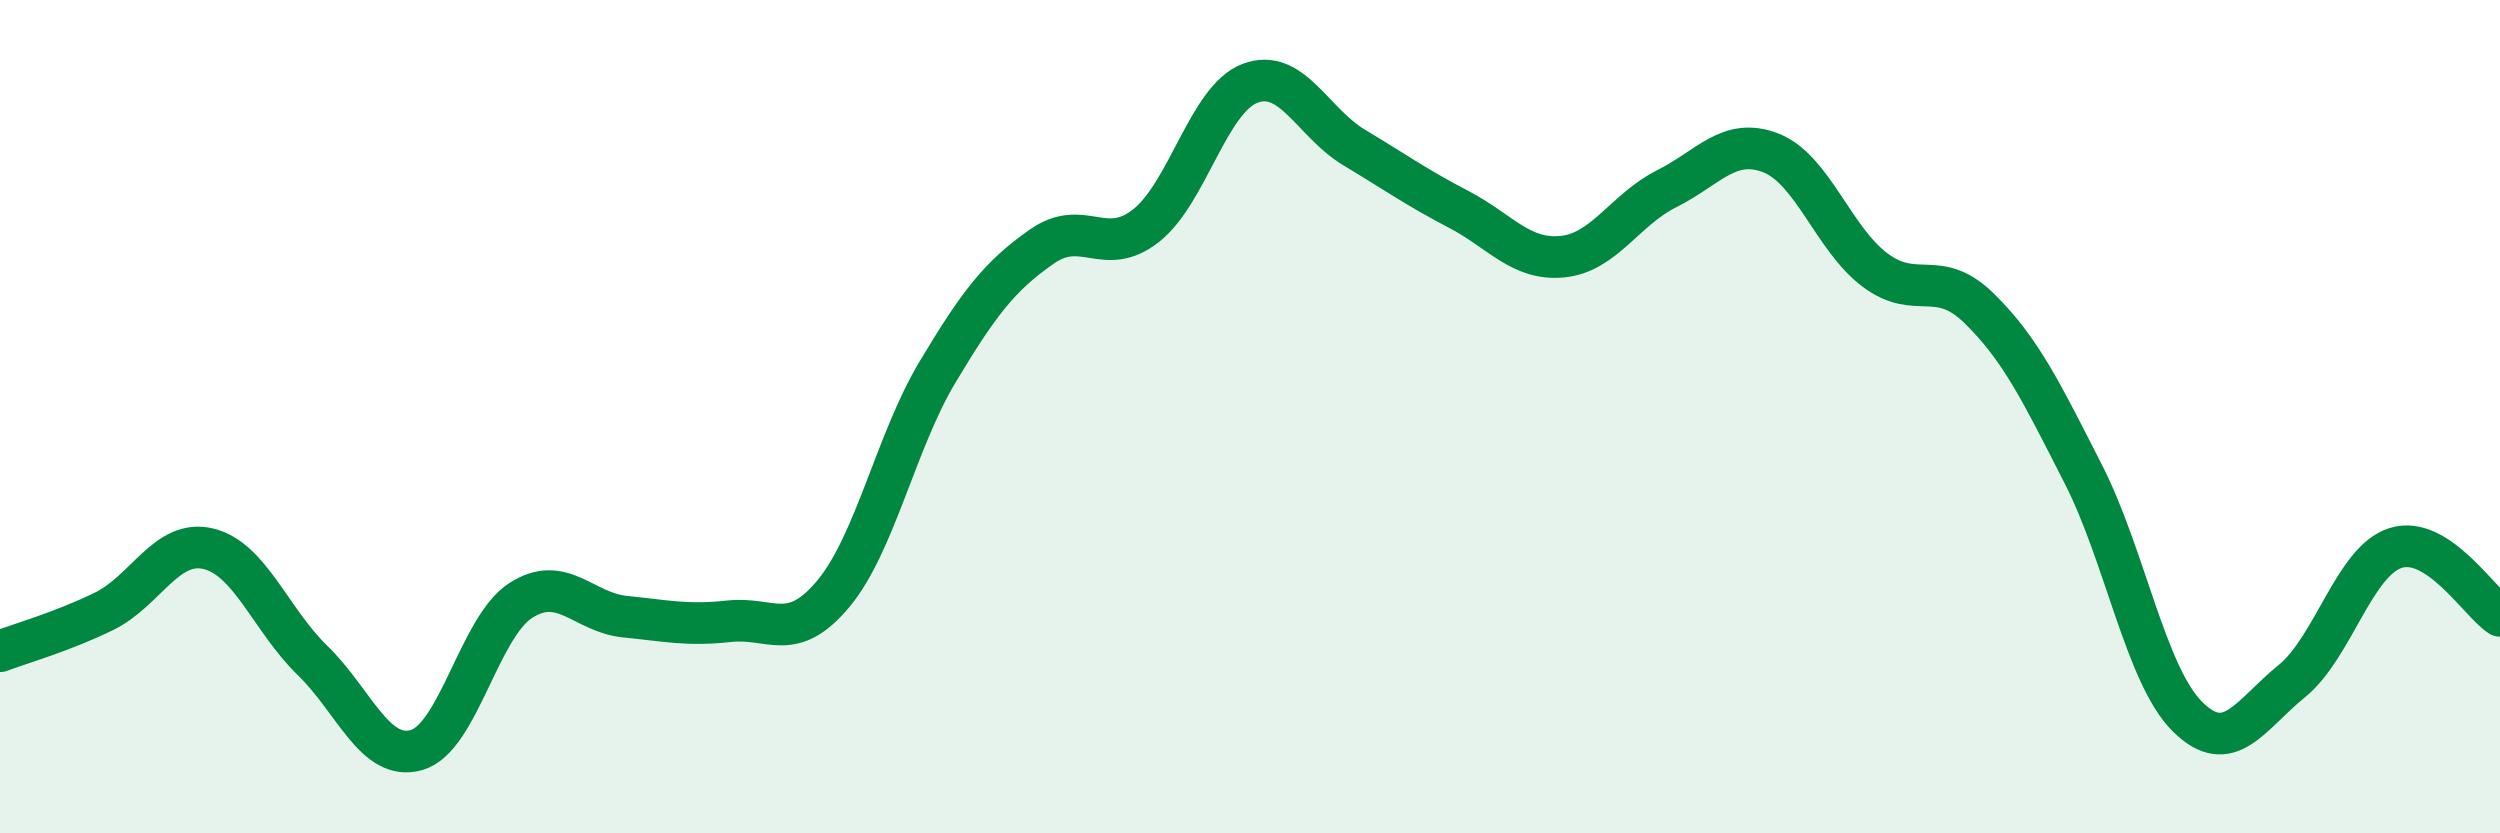
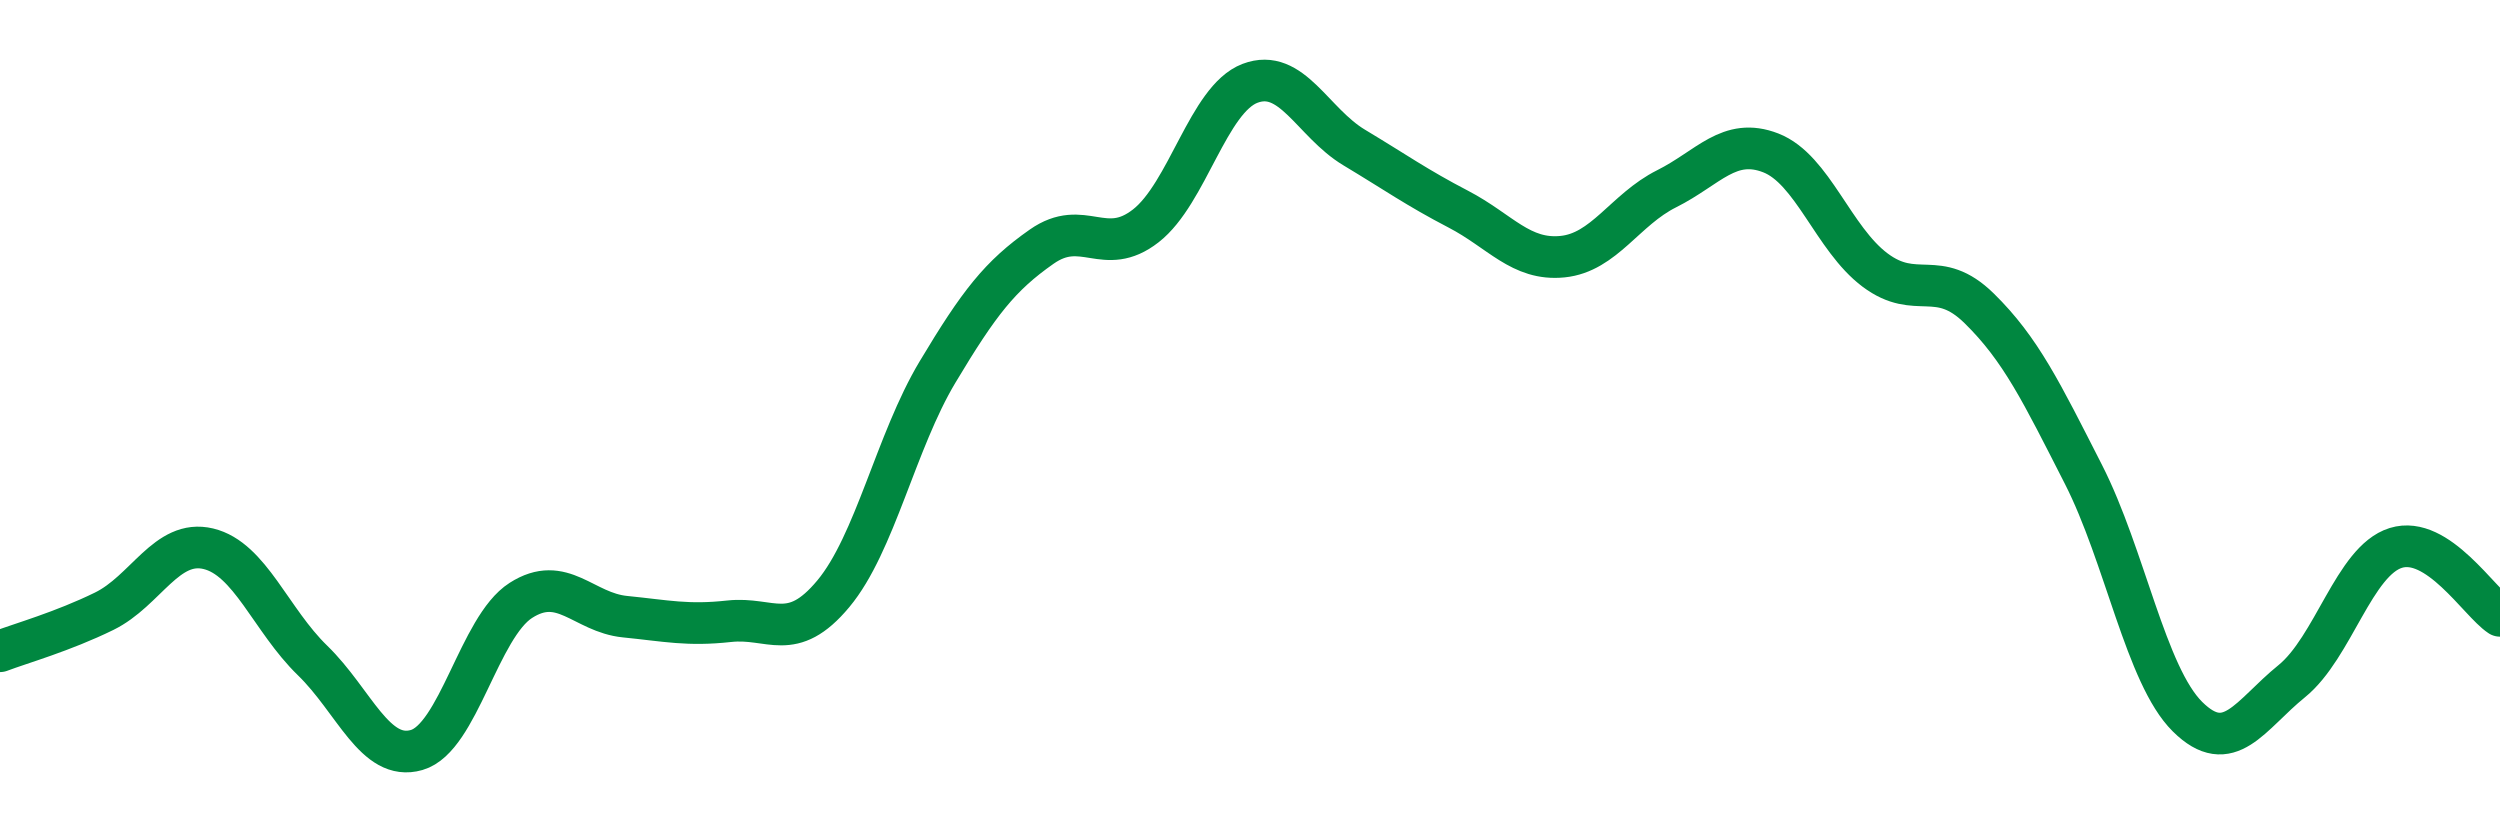
<svg xmlns="http://www.w3.org/2000/svg" width="60" height="20" viewBox="0 0 60 20">
-   <path d="M 0,15.63 C 0.5,15.44 1.5,15.16 2.5,14.67 C 3.5,14.18 4,12.93 5,13.17 C 6,13.41 6.5,14.88 7.5,15.85 C 8.5,16.82 9,18.29 10,18 C 11,17.71 11.5,15.05 12.5,14.41 C 13.5,13.77 14,14.7 15,14.8 C 16,14.9 16.5,15.02 17.5,14.91 C 18.5,14.8 19,15.45 20,14.25 C 21,13.05 21.5,10.6 22.5,8.93 C 23.5,7.26 24,6.62 25,5.92 C 26,5.22 26.5,6.2 27.5,5.42 C 28.5,4.64 29,2.38 30,2 C 31,1.62 31.5,2.94 32.5,3.54 C 33.5,4.14 34,4.5 35,5.02 C 36,5.54 36.5,6.26 37.5,6.16 C 38.5,6.06 39,5.03 40,4.53 C 41,4.03 41.5,3.28 42.5,3.67 C 43.5,4.06 44,5.73 45,6.48 C 46,7.23 46.5,6.42 47.5,7.4 C 48.5,8.38 49,9.42 50,11.38 C 51,13.34 51.5,16.21 52.5,17.2 C 53.5,18.19 54,17.16 55,16.35 C 56,15.54 56.5,13.46 57.5,13.15 C 58.5,12.84 59.5,14.45 60,14.78L60 20L0 20Z" fill="#008740" opacity="0.1" stroke-linecap="round" stroke-linejoin="round" />
  <path d="M 0,15.63 C 0.5,15.44 1.5,15.16 2.5,14.67 C 3.5,14.18 4,12.93 5,13.17 C 6,13.41 6.5,14.88 7.5,15.85 C 8.5,16.82 9,18.29 10,18 C 11,17.71 11.5,15.05 12.5,14.41 C 13.5,13.77 14,14.7 15,14.8 C 16,14.9 16.5,15.02 17.5,14.91 C 18.5,14.8 19,15.45 20,14.25 C 21,13.05 21.5,10.6 22.5,8.93 C 23.5,7.26 24,6.62 25,5.92 C 26,5.22 26.5,6.2 27.5,5.42 C 28.5,4.64 29,2.38 30,2 C 31,1.62 31.5,2.94 32.5,3.54 C 33.5,4.14 34,4.5 35,5.02 C 36,5.54 36.5,6.26 37.5,6.16 C 38.5,6.06 39,5.03 40,4.53 C 41,4.03 41.5,3.28 42.5,3.67 C 43.5,4.06 44,5.73 45,6.48 C 46,7.23 46.5,6.42 47.5,7.4 C 48.5,8.38 49,9.42 50,11.38 C 51,13.34 51.5,16.21 52.5,17.2 C 53.5,18.19 54,17.16 55,16.35 C 56,15.54 56.5,13.46 57.5,13.15 C 58.5,12.84 59.5,14.45 60,14.78" stroke="#008740" stroke-width="1" fill="none" stroke-linecap="round" stroke-linejoin="round" />
</svg>